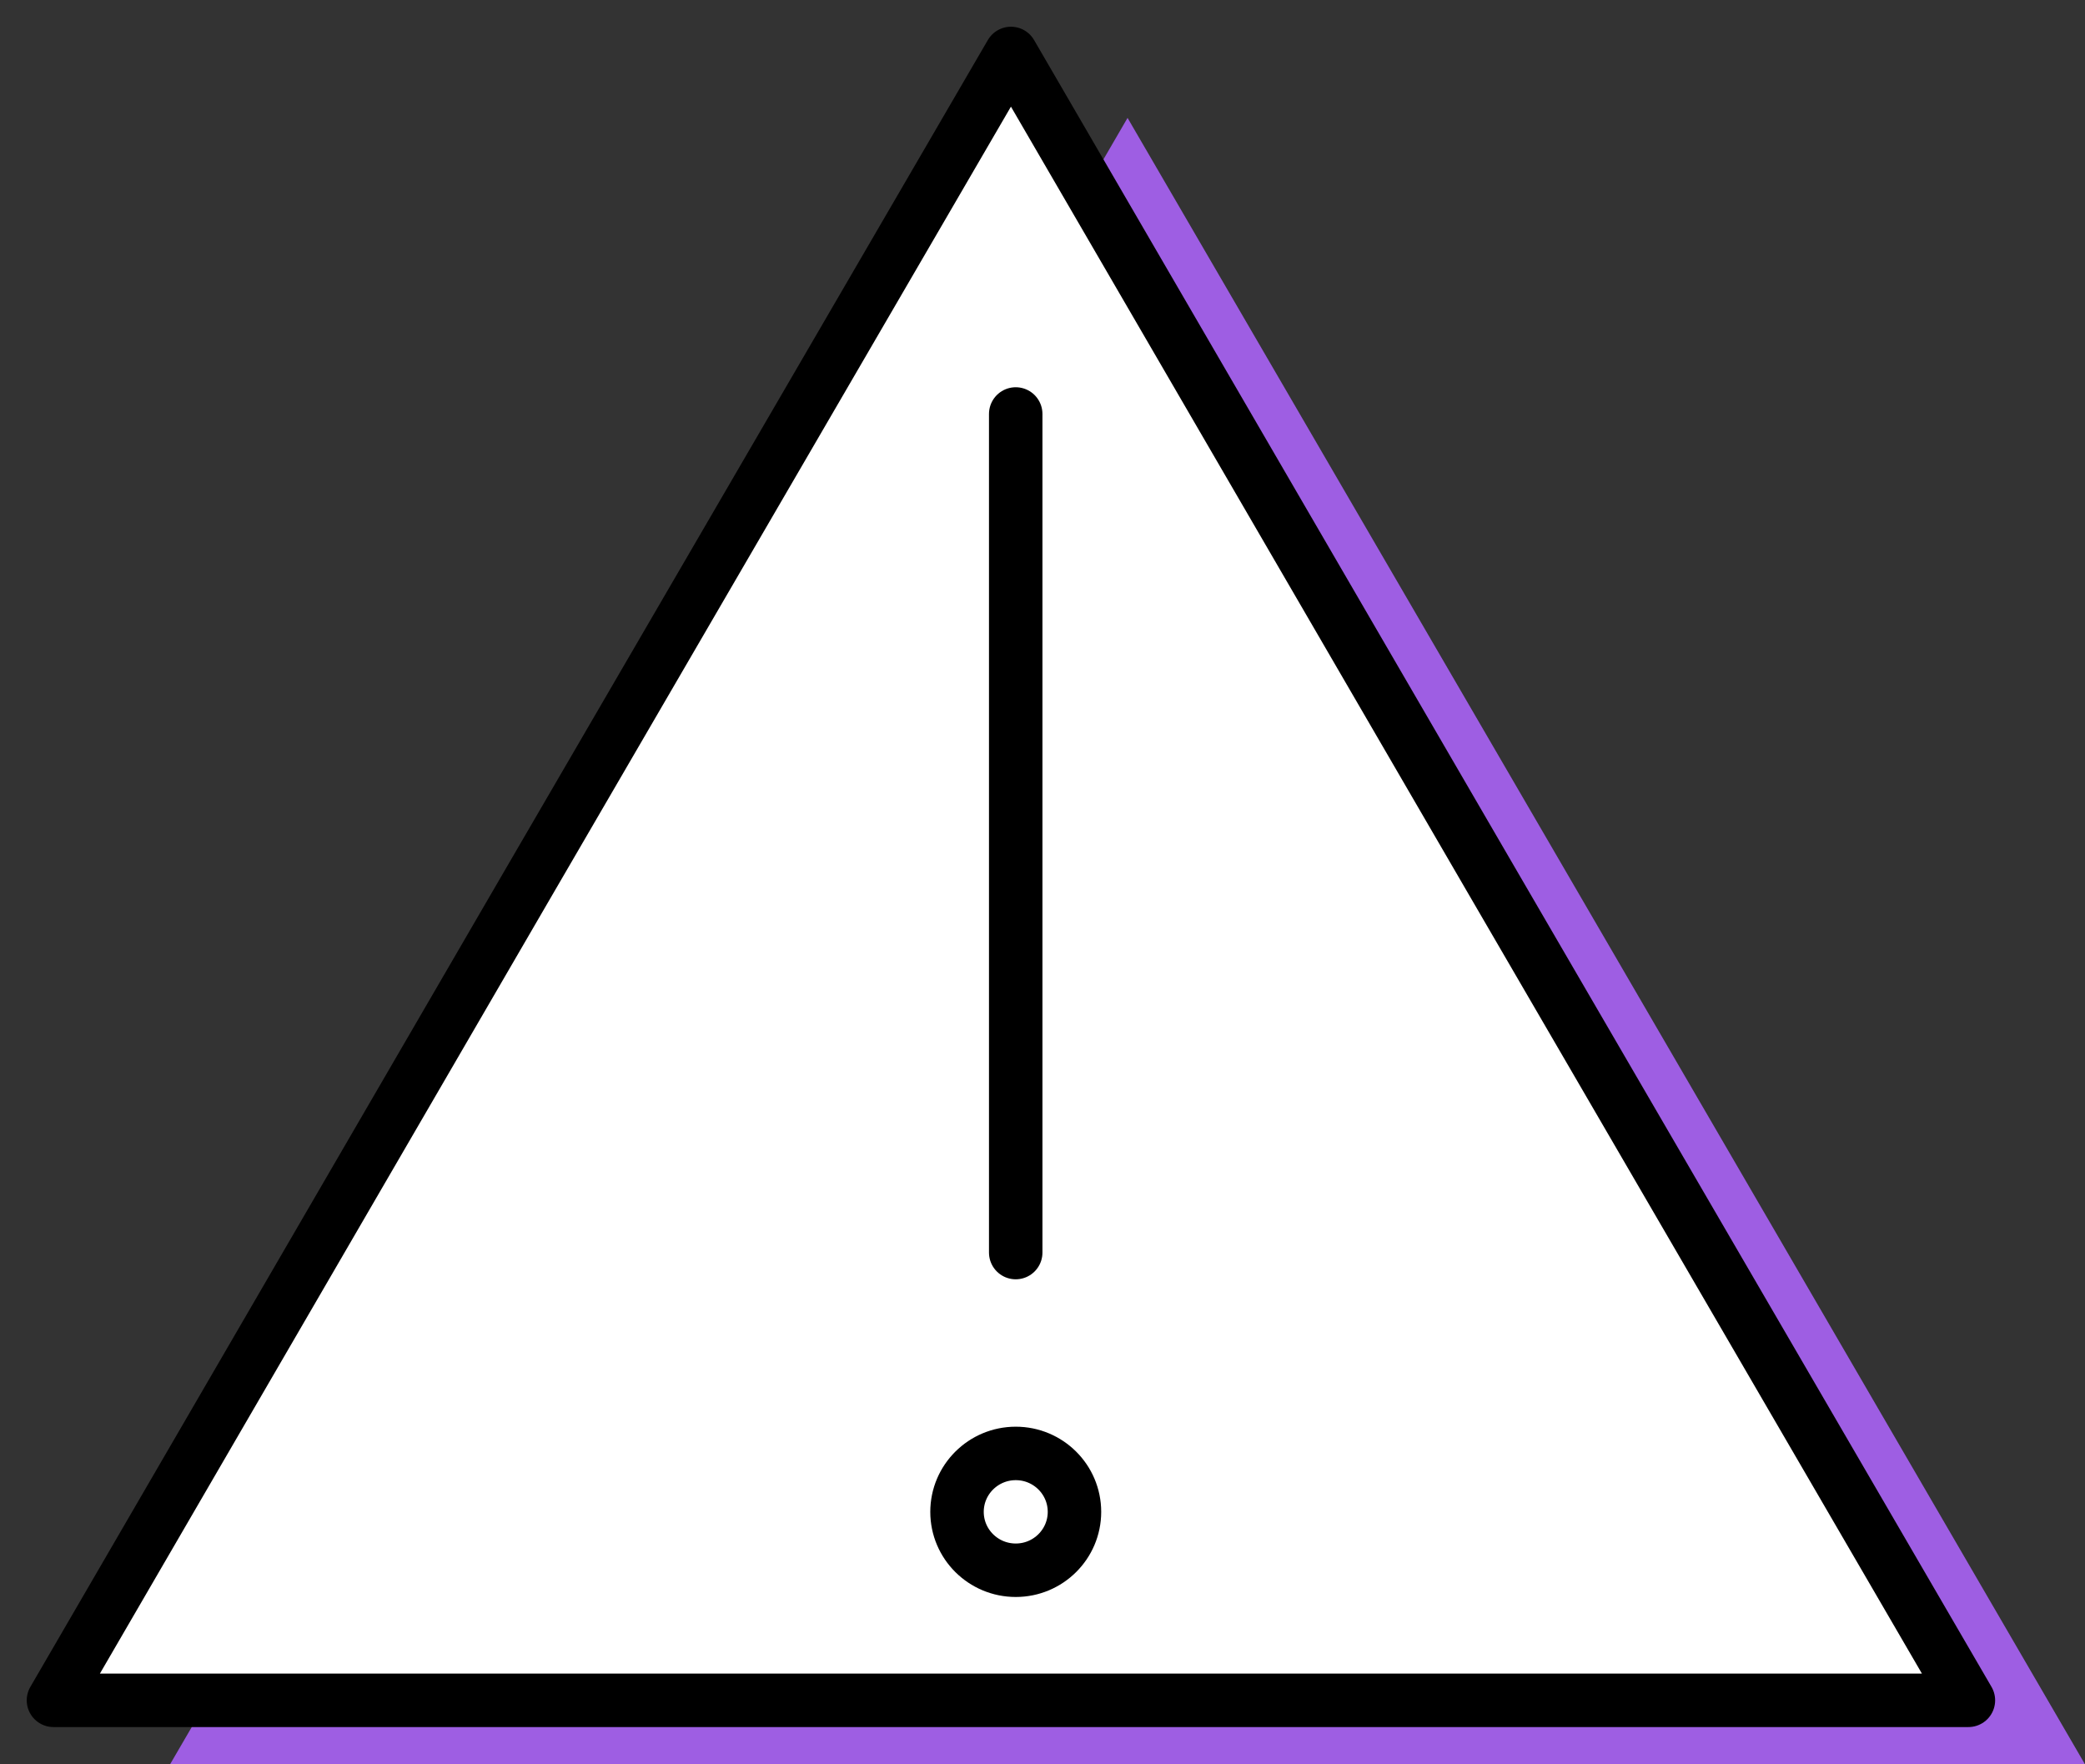
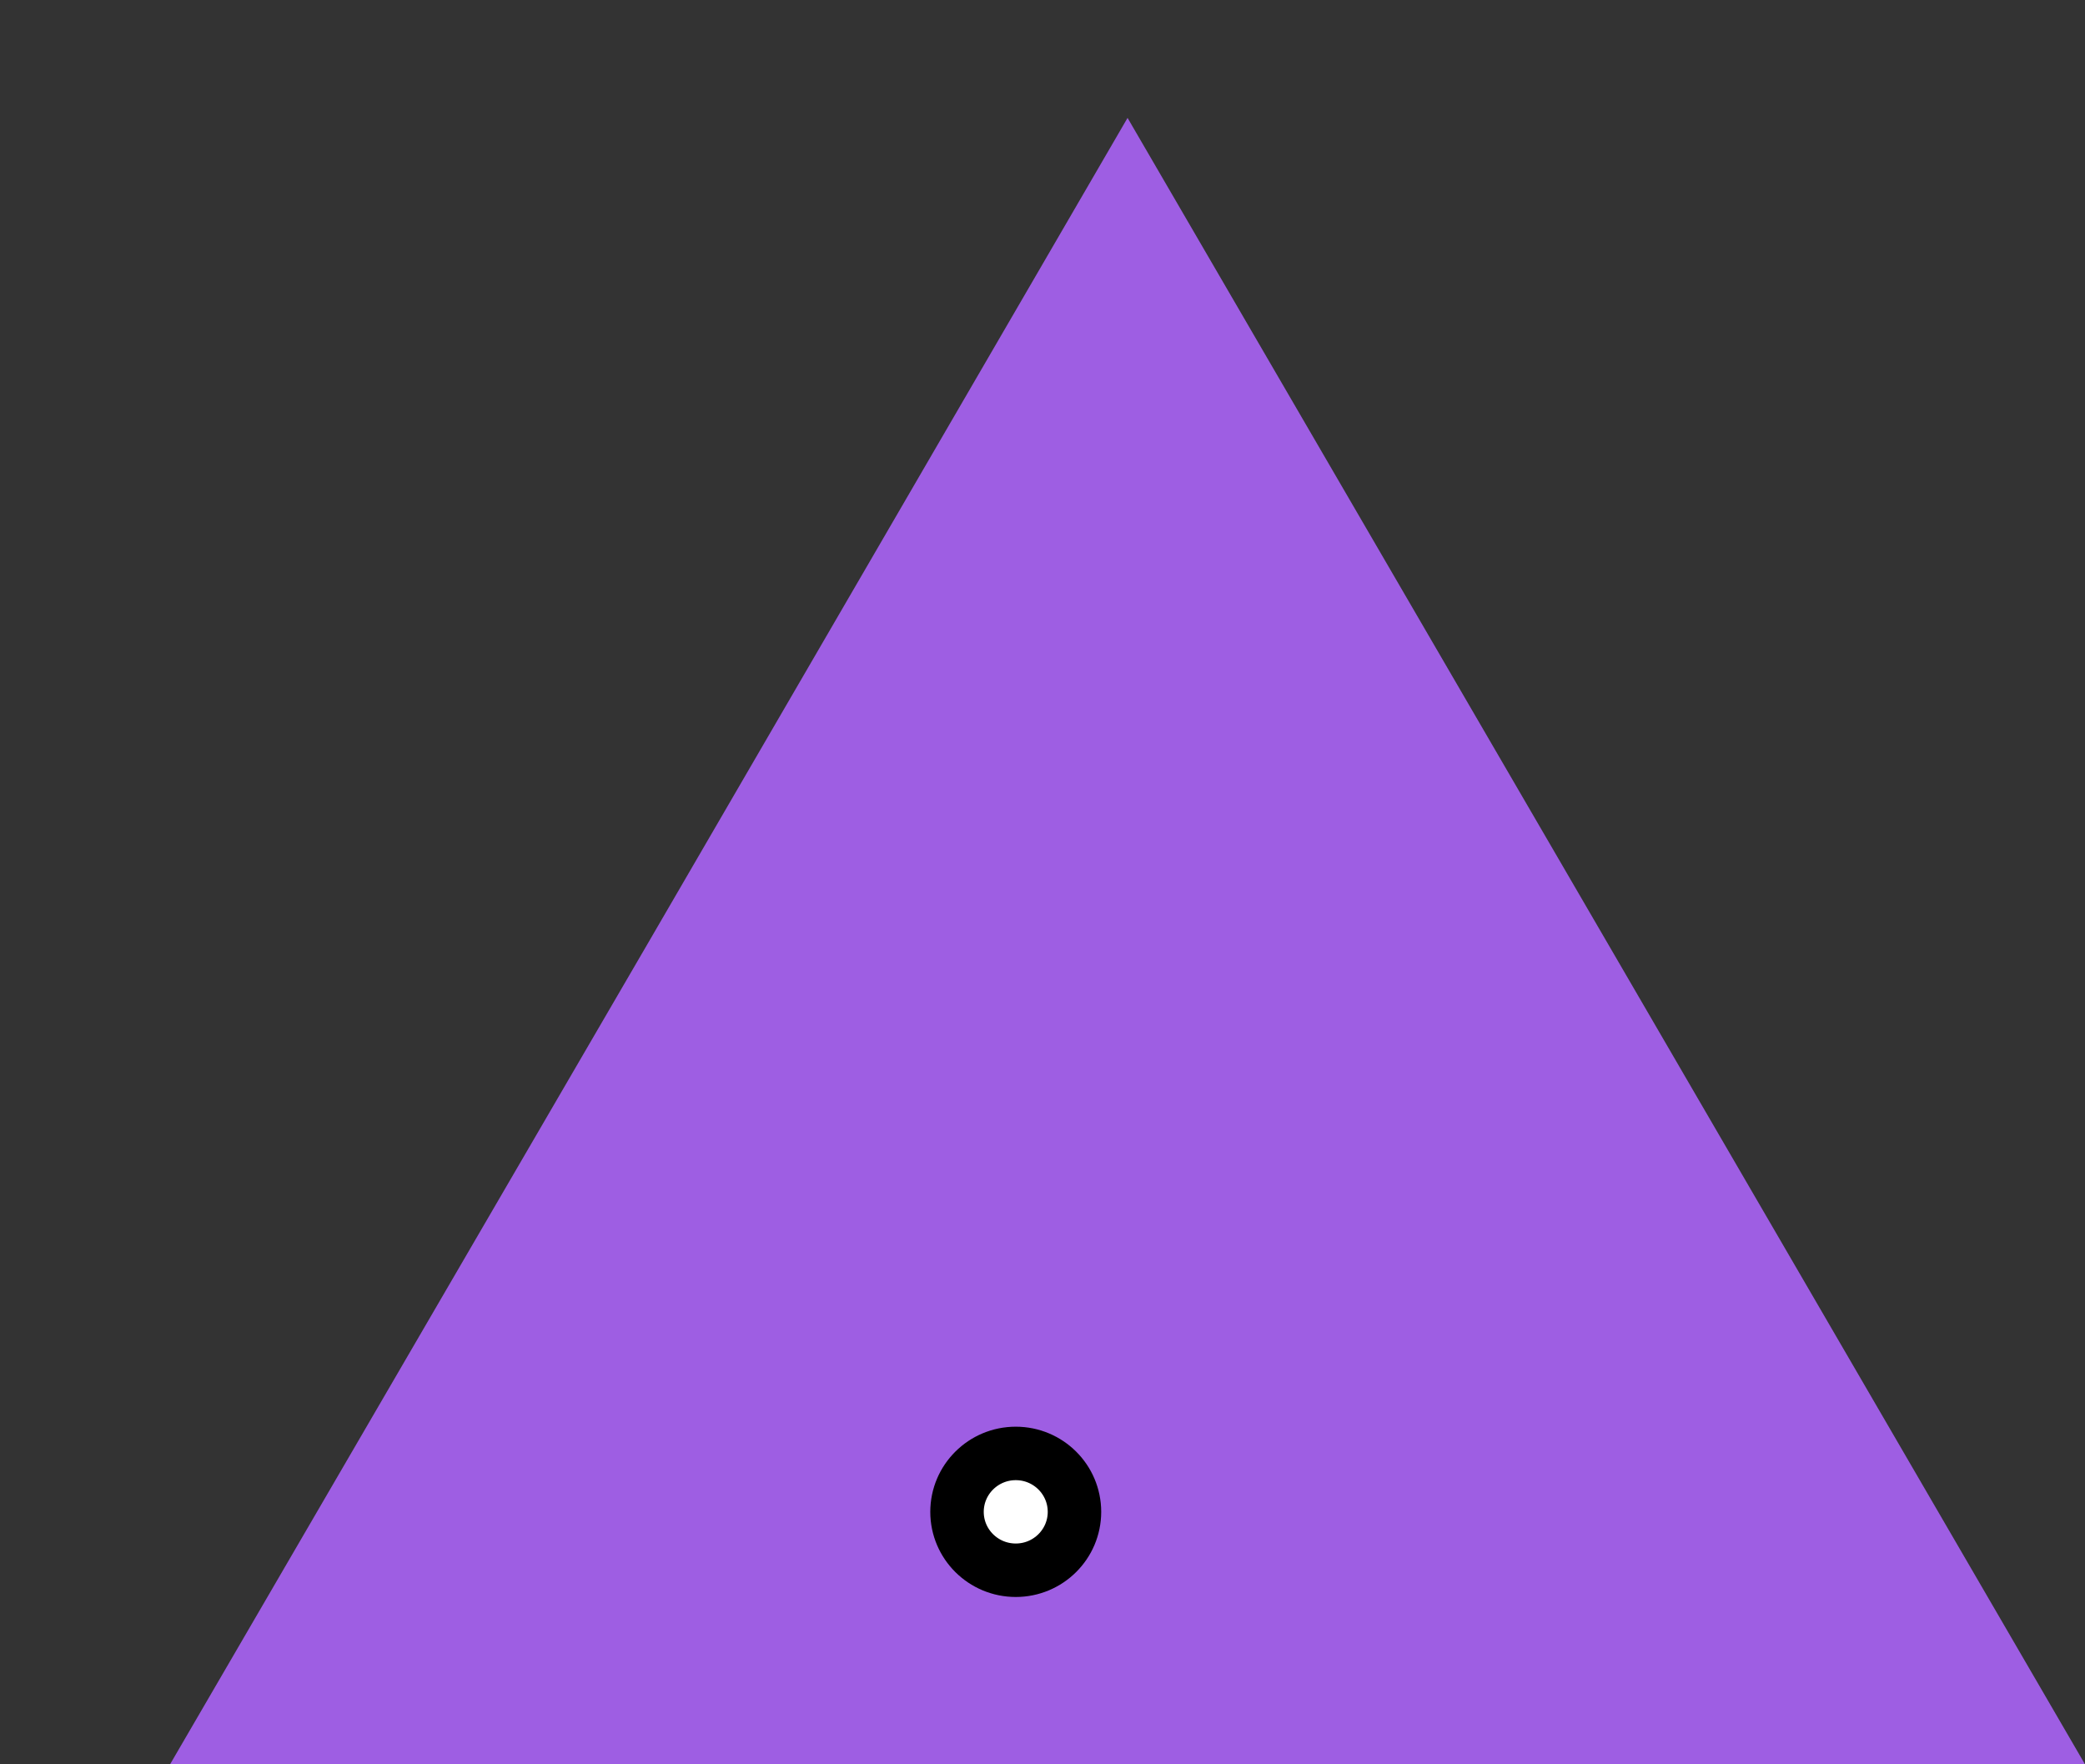
<svg xmlns="http://www.w3.org/2000/svg" width="39" height="33" fill="none">
  <rect width="100%" height="100%" fill="#333333" stroke="none" />
  <path fill-rule="evenodd" clip-rule="evenodd" d="M21.091 2.205l8.958 15.401L39 33H3.181l8.96-15.394 8.95-15.401z" fill="#9E5EE3" style="mix-blend-mode:multiply" />
  <g style="mix-blend-mode:multiply" stroke="#000" stroke-linecap="round" stroke-linejoin="round">
-     <path fill-rule="evenodd" clip-rule="evenodd" d="M18.91 1l8.95 15.401 8.959 15.402H1L9.95 16.4 18.91 1z" fill="#fff" />
-     <path d="M18.999 7.743v15.685" />
    <path d="M19 29.37c.606 0 1.098-.489 1.098-1.092 0-.604-.492-1.093-1.098-1.093-.607 0-1.099.49-1.099 1.093S18.393 29.37 19 29.37z" fill="#fff" />
  </g>
</svg>